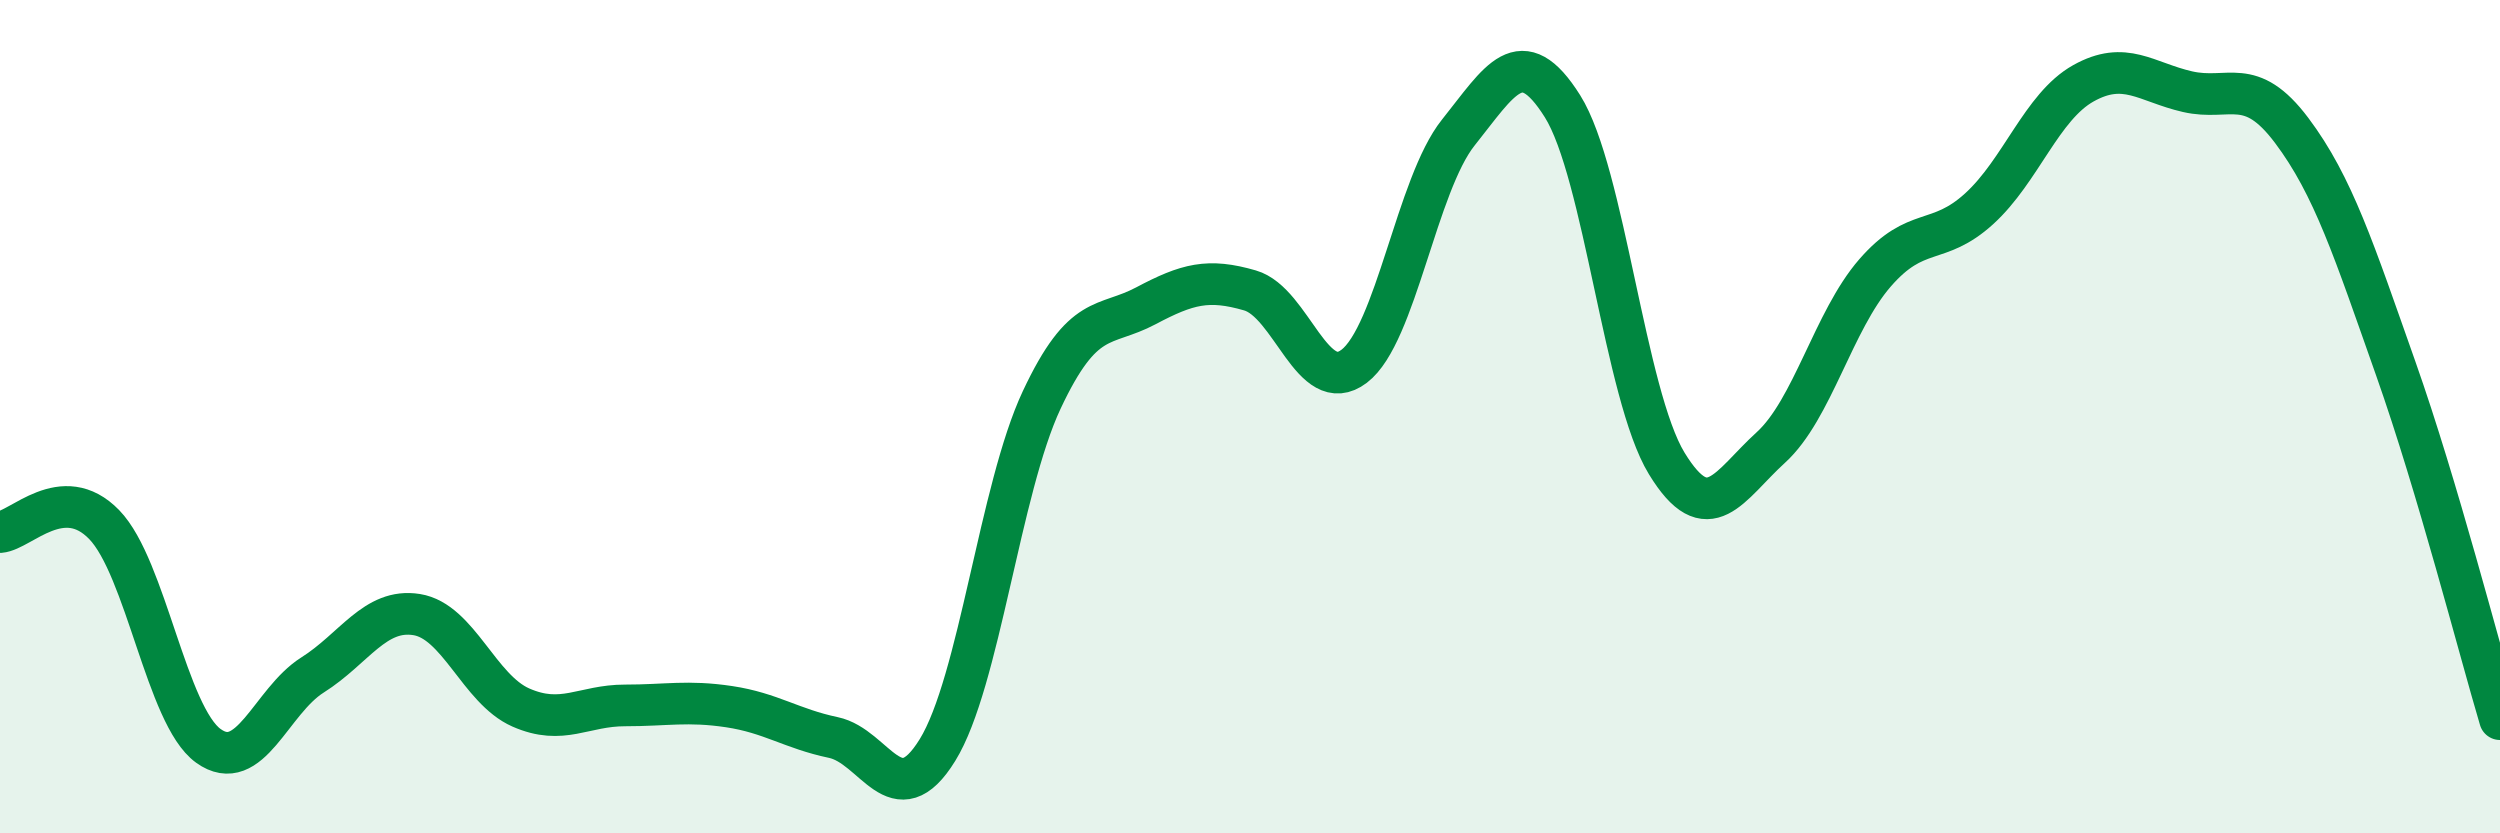
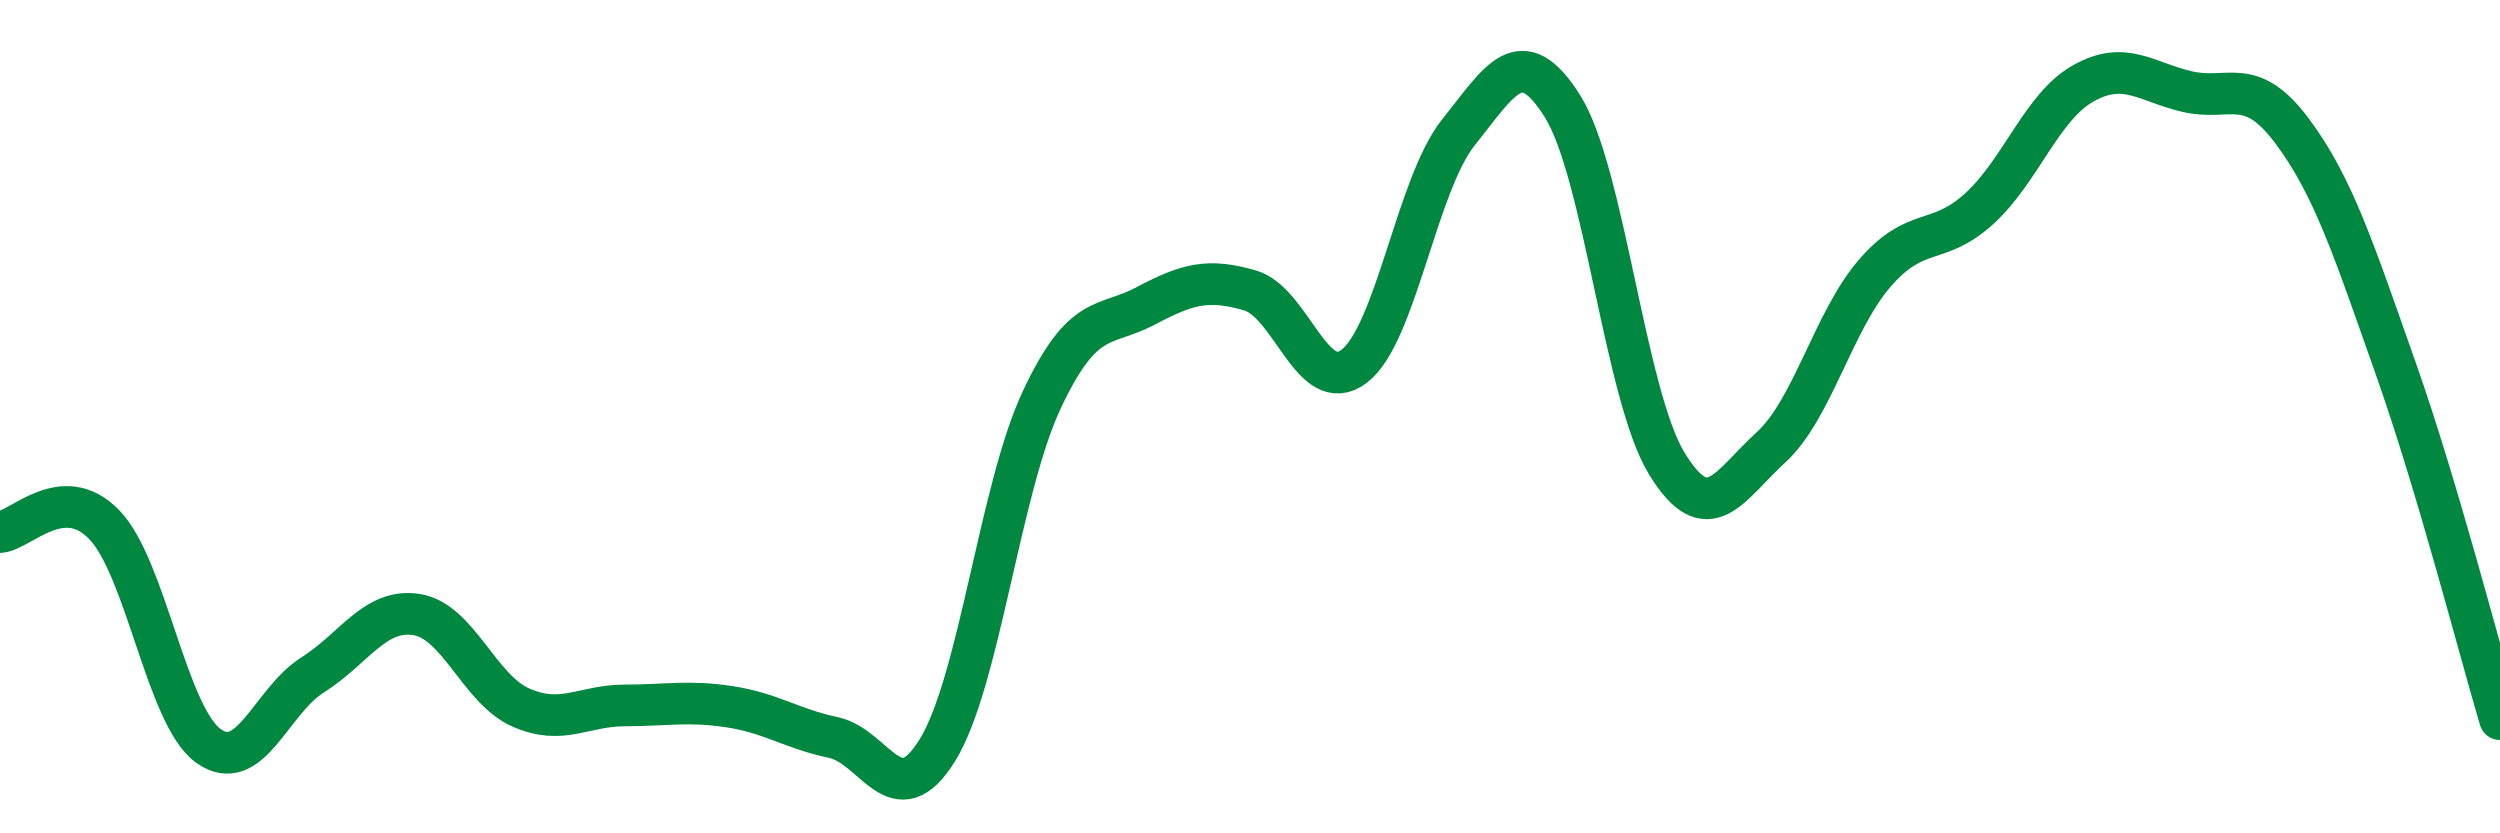
<svg xmlns="http://www.w3.org/2000/svg" width="60" height="20" viewBox="0 0 60 20">
-   <path d="M 0,12.77 C 0.5,12.73 1.5,11.56 2.5,12.59 C 3.5,13.62 4,17.18 5,17.9 C 6,18.62 6.5,16.83 7.5,16.2 C 8.5,15.57 9,14.59 10,14.75 C 11,14.91 11.5,16.54 12.5,16.98 C 13.5,17.42 14,16.93 15,16.93 C 16,16.93 16.5,16.81 17.5,16.96 C 18.5,17.11 19,17.49 20,17.7 C 21,17.91 21.5,19.62 22.5,18 C 23.5,16.38 24,11.73 25,9.6 C 26,7.47 26.5,7.87 27.5,7.34 C 28.5,6.81 29,6.68 30,6.97 C 31,7.26 31.5,9.55 32.5,8.79 C 33.5,8.03 34,4.43 35,3.18 C 36,1.93 36.5,0.96 37.5,2.55 C 38.5,4.14 39,9.48 40,11.12 C 41,12.76 41.5,11.65 42.5,10.74 C 43.5,9.83 44,7.7 45,6.55 C 46,5.4 46.5,5.92 47.5,5.01 C 48.5,4.1 49,2.56 50,2 C 51,1.44 51.5,1.97 52.5,2.2 C 53.5,2.43 54,1.8 55,3.13 C 56,4.46 56.5,6.02 57.5,8.85 C 58.5,11.68 59.5,15.58 60,17.26L60 20L0 20Z" fill="#008740" opacity="0.1" stroke-linecap="round" stroke-linejoin="round" />
  <path d="M 0,12.77 C 0.5,12.73 1.5,11.56 2.5,12.59 C 3.5,13.62 4,17.18 5,17.9 C 6,18.62 6.5,16.83 7.5,16.2 C 8.5,15.57 9,14.59 10,14.75 C 11,14.91 11.5,16.54 12.5,16.98 C 13.5,17.42 14,16.93 15,16.93 C 16,16.93 16.5,16.81 17.5,16.96 C 18.5,17.11 19,17.49 20,17.7 C 21,17.91 21.5,19.62 22.5,18 C 23.5,16.38 24,11.73 25,9.6 C 26,7.47 26.5,7.87 27.5,7.34 C 28.5,6.81 29,6.68 30,6.97 C 31,7.26 31.5,9.55 32.5,8.79 C 33.5,8.03 34,4.43 35,3.18 C 36,1.93 36.5,0.96 37.5,2.55 C 38.5,4.14 39,9.48 40,11.12 C 41,12.76 41.5,11.65 42.5,10.74 C 43.5,9.83 44,7.7 45,6.55 C 46,5.4 46.5,5.92 47.5,5.01 C 48.5,4.1 49,2.56 50,2 C 51,1.44 51.5,1.97 52.5,2.2 C 53.5,2.43 54,1.8 55,3.13 C 56,4.46 56.5,6.02 57.5,8.85 C 58.5,11.68 59.5,15.58 60,17.26" stroke="#008740" stroke-width="1" fill="none" stroke-linecap="round" stroke-linejoin="round" />
</svg>